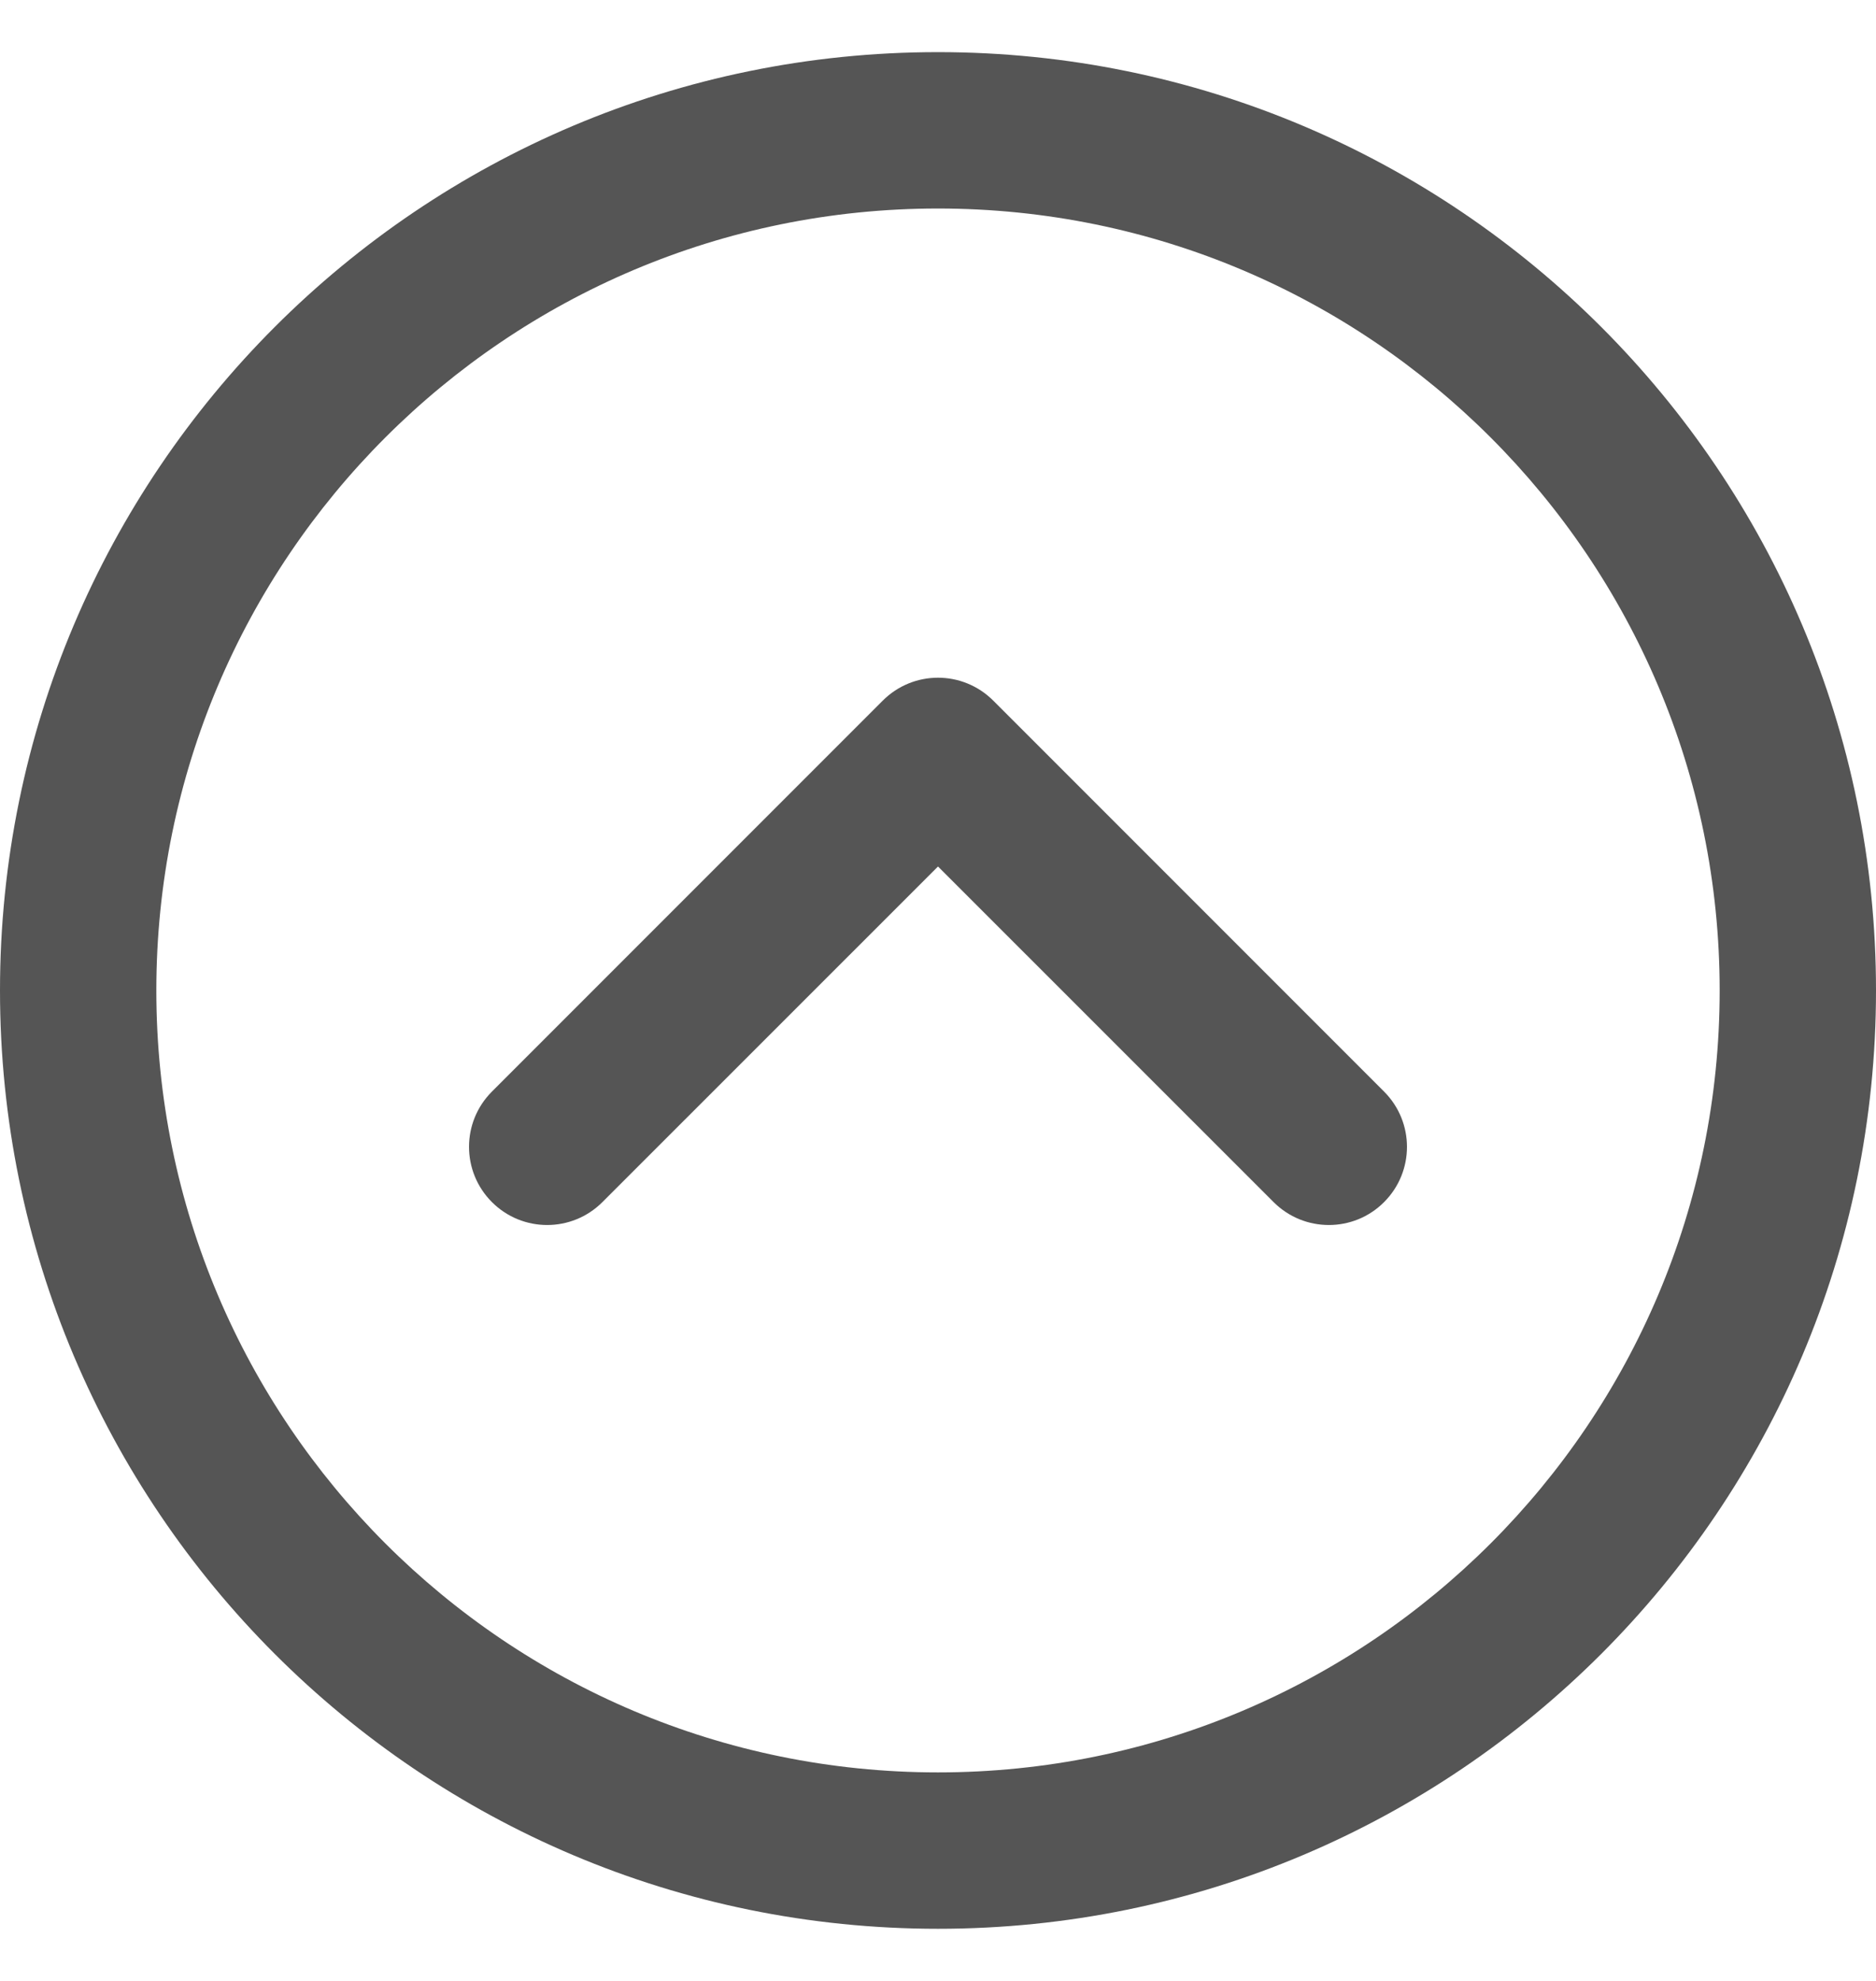
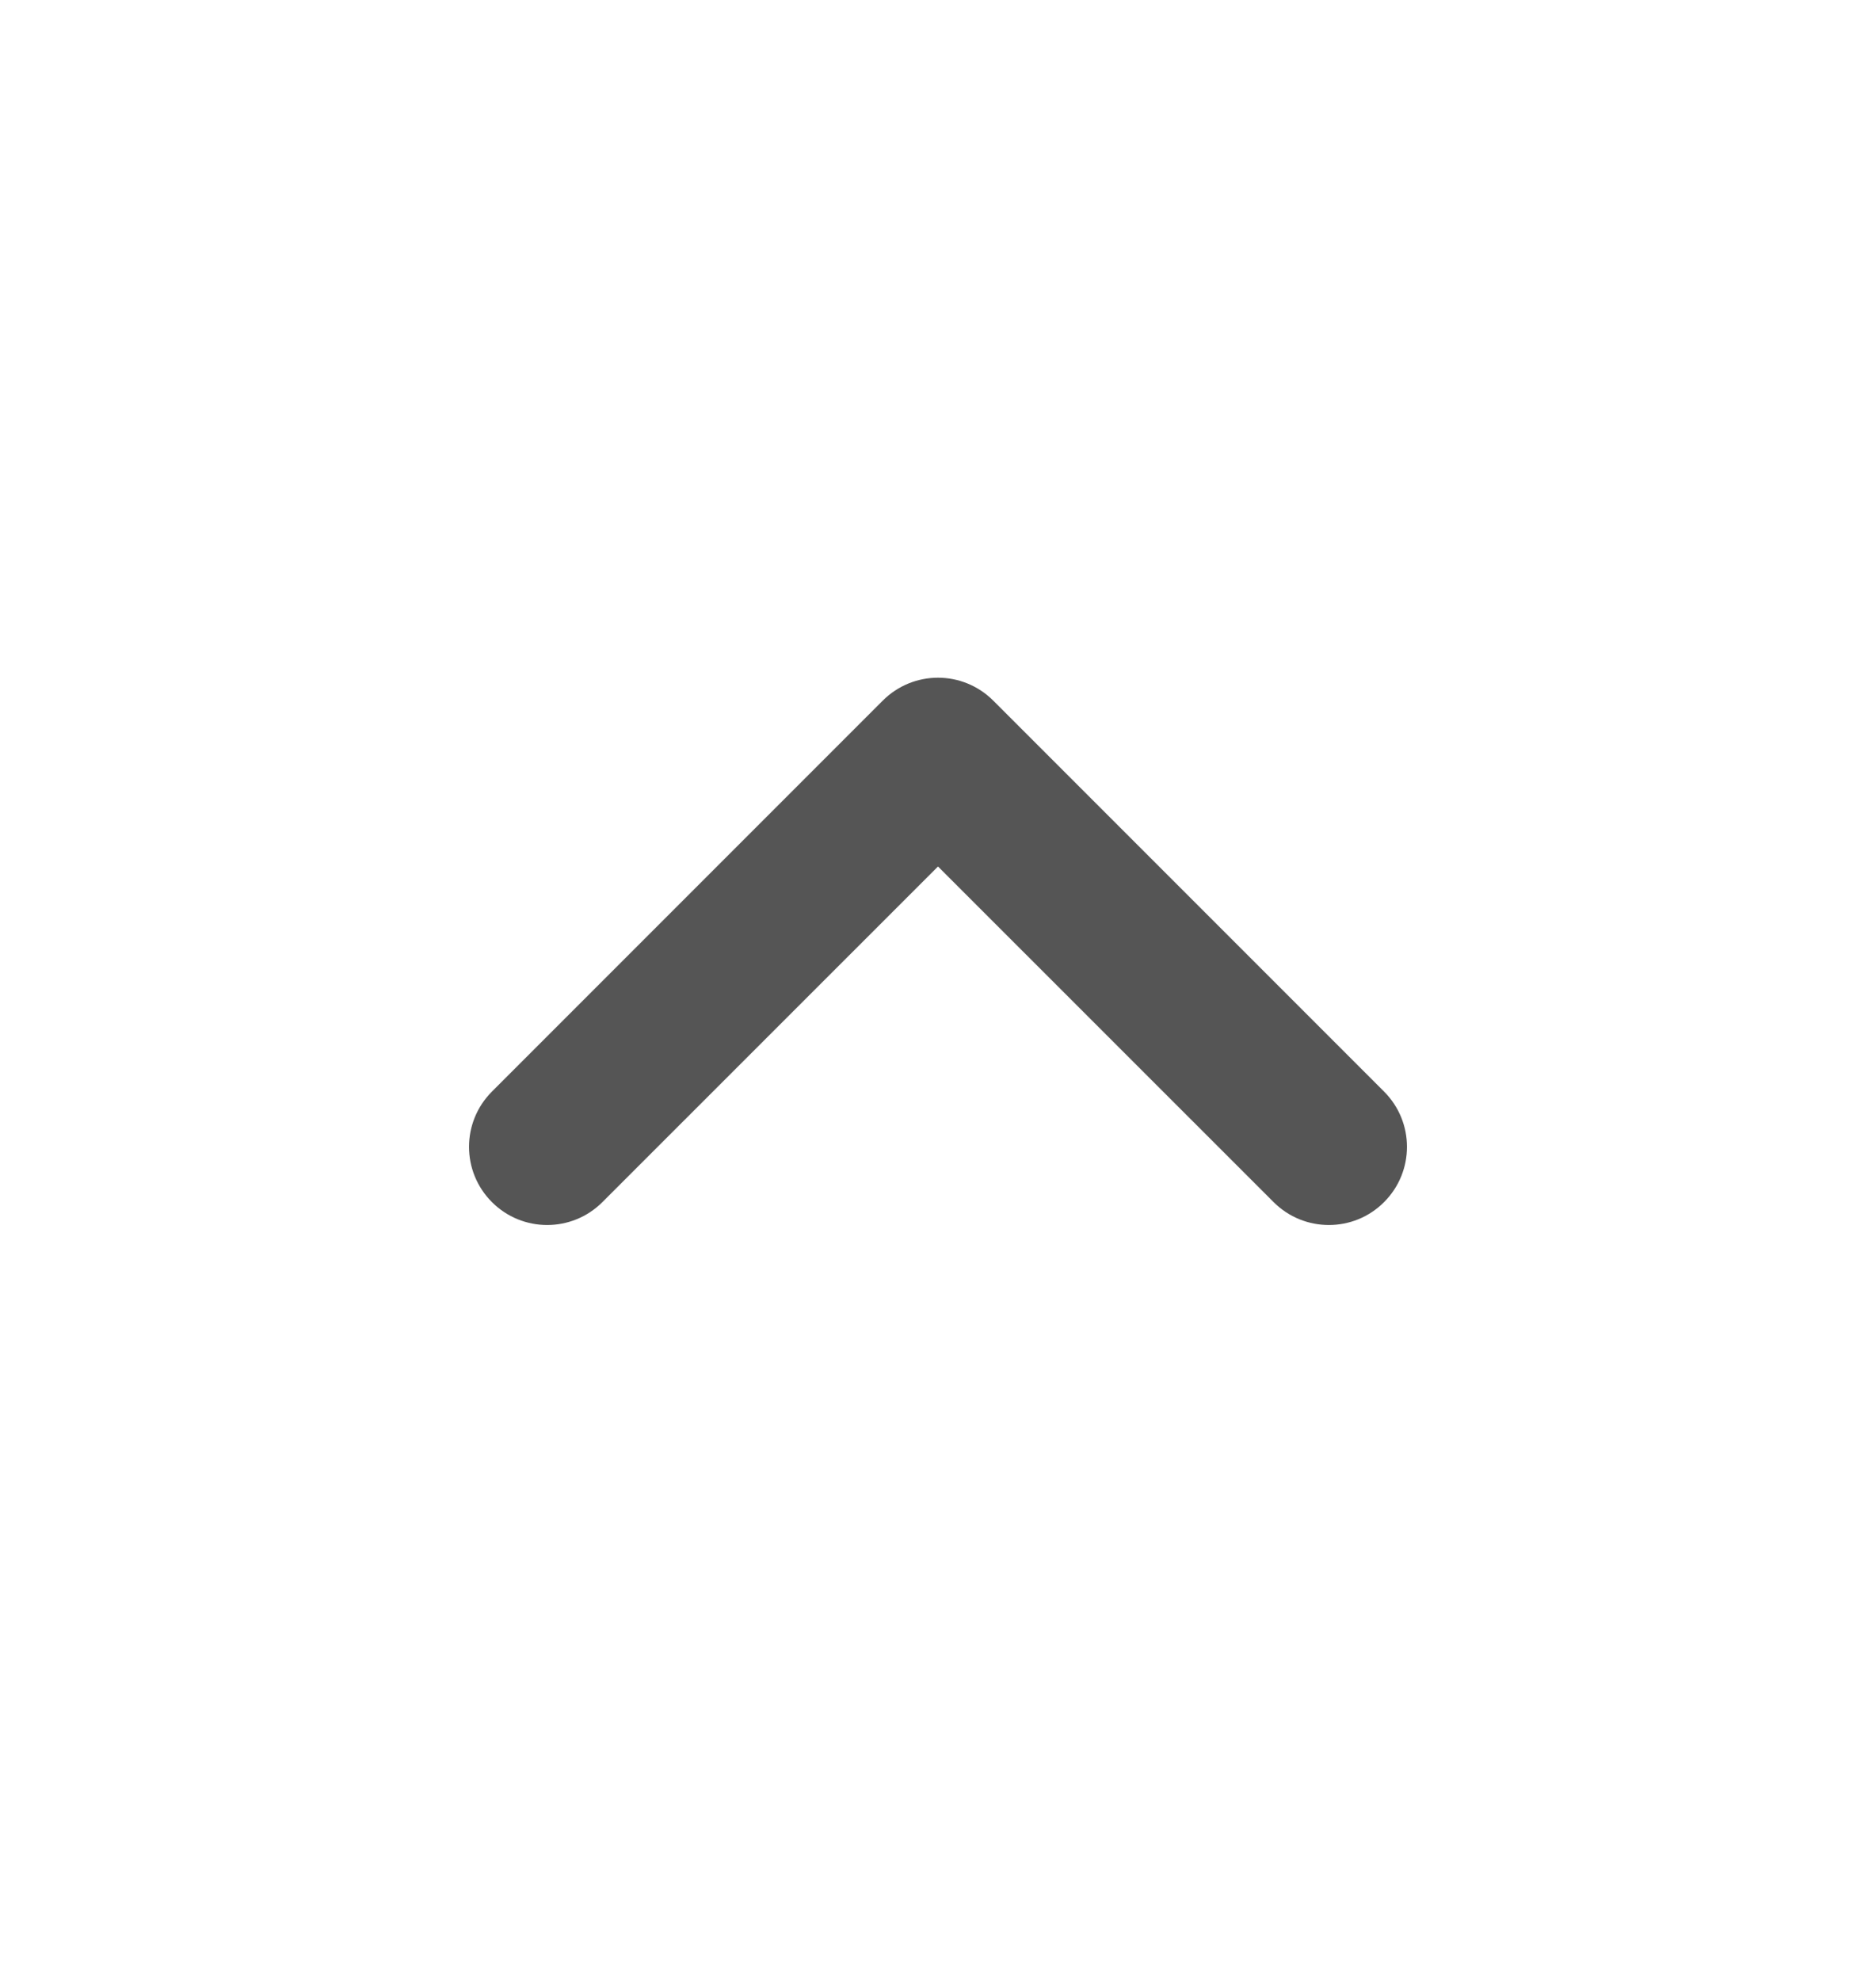
<svg xmlns="http://www.w3.org/2000/svg" width="18" height="19" viewBox="0 0 18 19" fill="none">
-   <path d="M0 9.5C2.17266e-07 14.47 4.03 18.5 9 18.5C13.97 18.5 18 14.47 18 9.5C18 4.53 13.97 0.5 9 0.5C4.03 0.5 -2.17266e-07 4.53 0 9.5ZM16.5 9.5C16.5 13.642 13.142 17 9 17C4.858 17 1.5 13.642 1.5 9.5C1.5 5.358 4.858 2 9 2C13.142 2 16.5 5.358 16.5 9.5Z" fill="#555555" />
-   <path d="M4.72 10.47C4.427 10.763 4.427 11.237 4.72 11.53C5.013 11.823 5.487 11.823 5.78 11.53L9 8.311L12.22 11.53C12.513 11.823 12.988 11.823 13.28 11.53C13.573 11.237 13.573 10.763 13.28 10.47L9.53 6.72C9.237 6.427 8.763 6.427 8.47 6.72L4.72 10.47Z" fill="#555555" />
+   <path d="M4.72 10.47C4.427 10.763 4.427 11.237 4.72 11.53C5.013 11.823 5.487 11.823 5.78 11.53L9 8.311L12.22 11.53C12.513 11.823 12.988 11.823 13.28 11.53C13.573 11.237 13.573 10.763 13.28 10.47L9.53 6.72C9.237 6.427 8.763 6.427 8.47 6.72Z" fill="#555555" />
</svg>